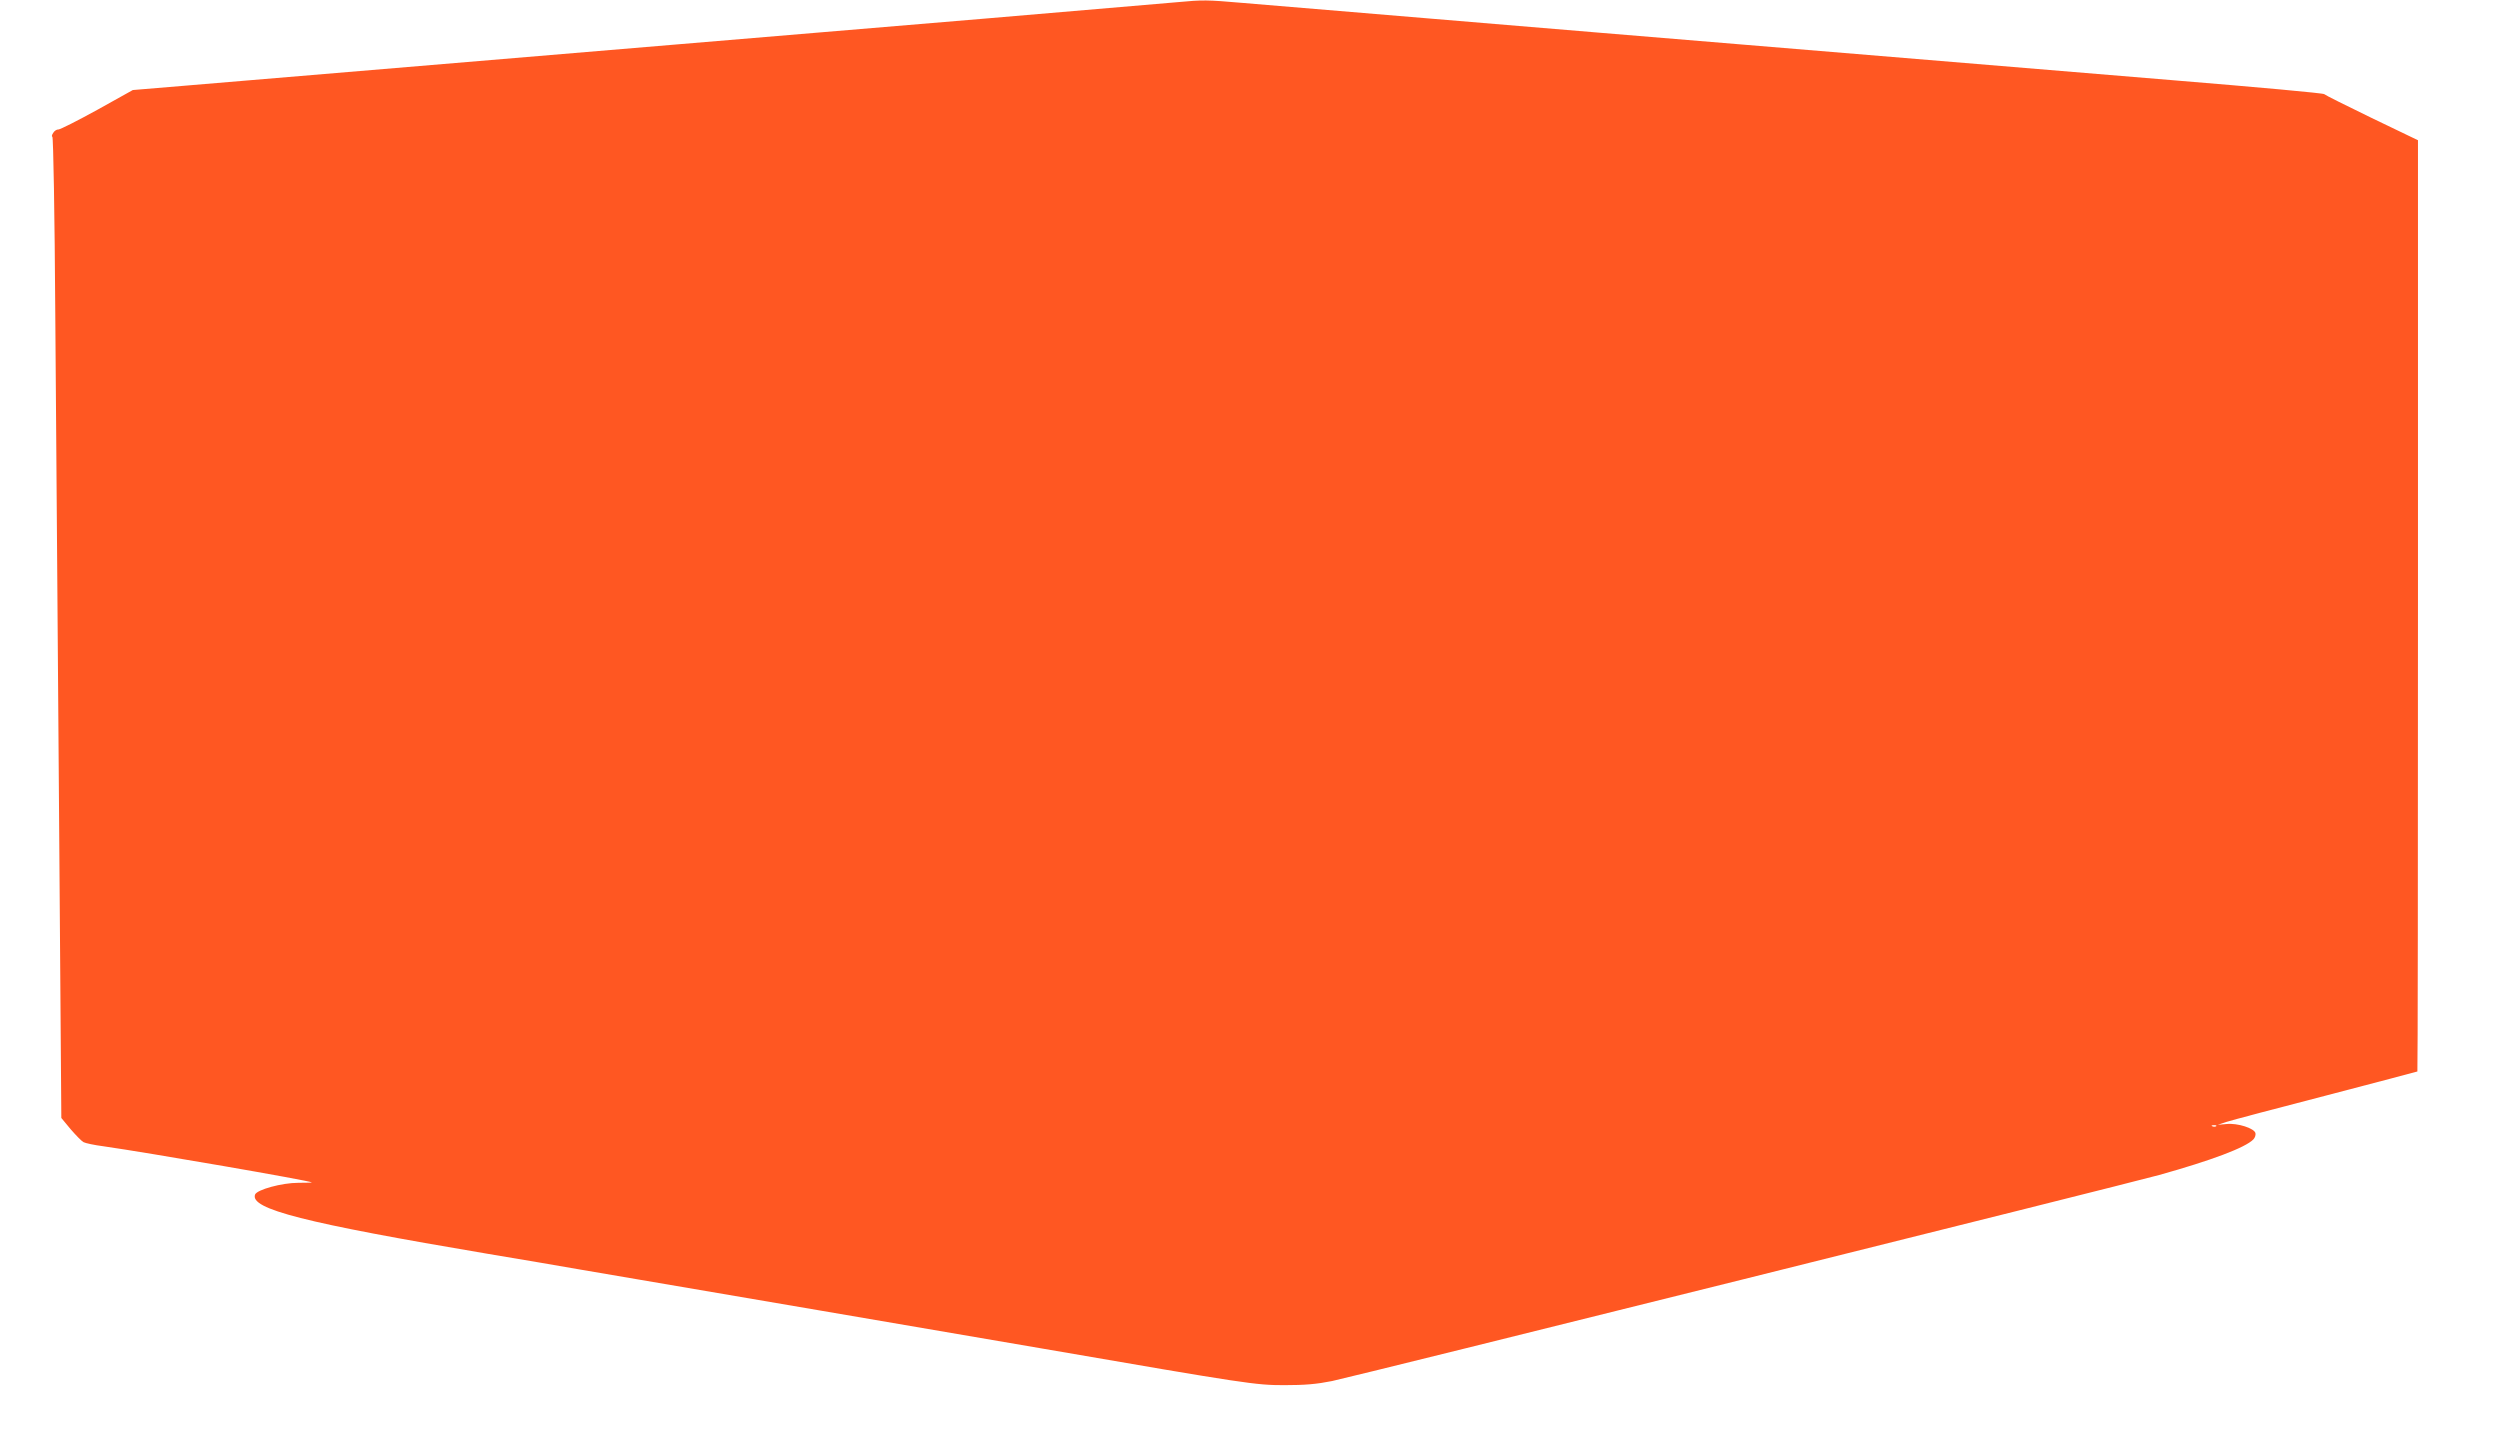
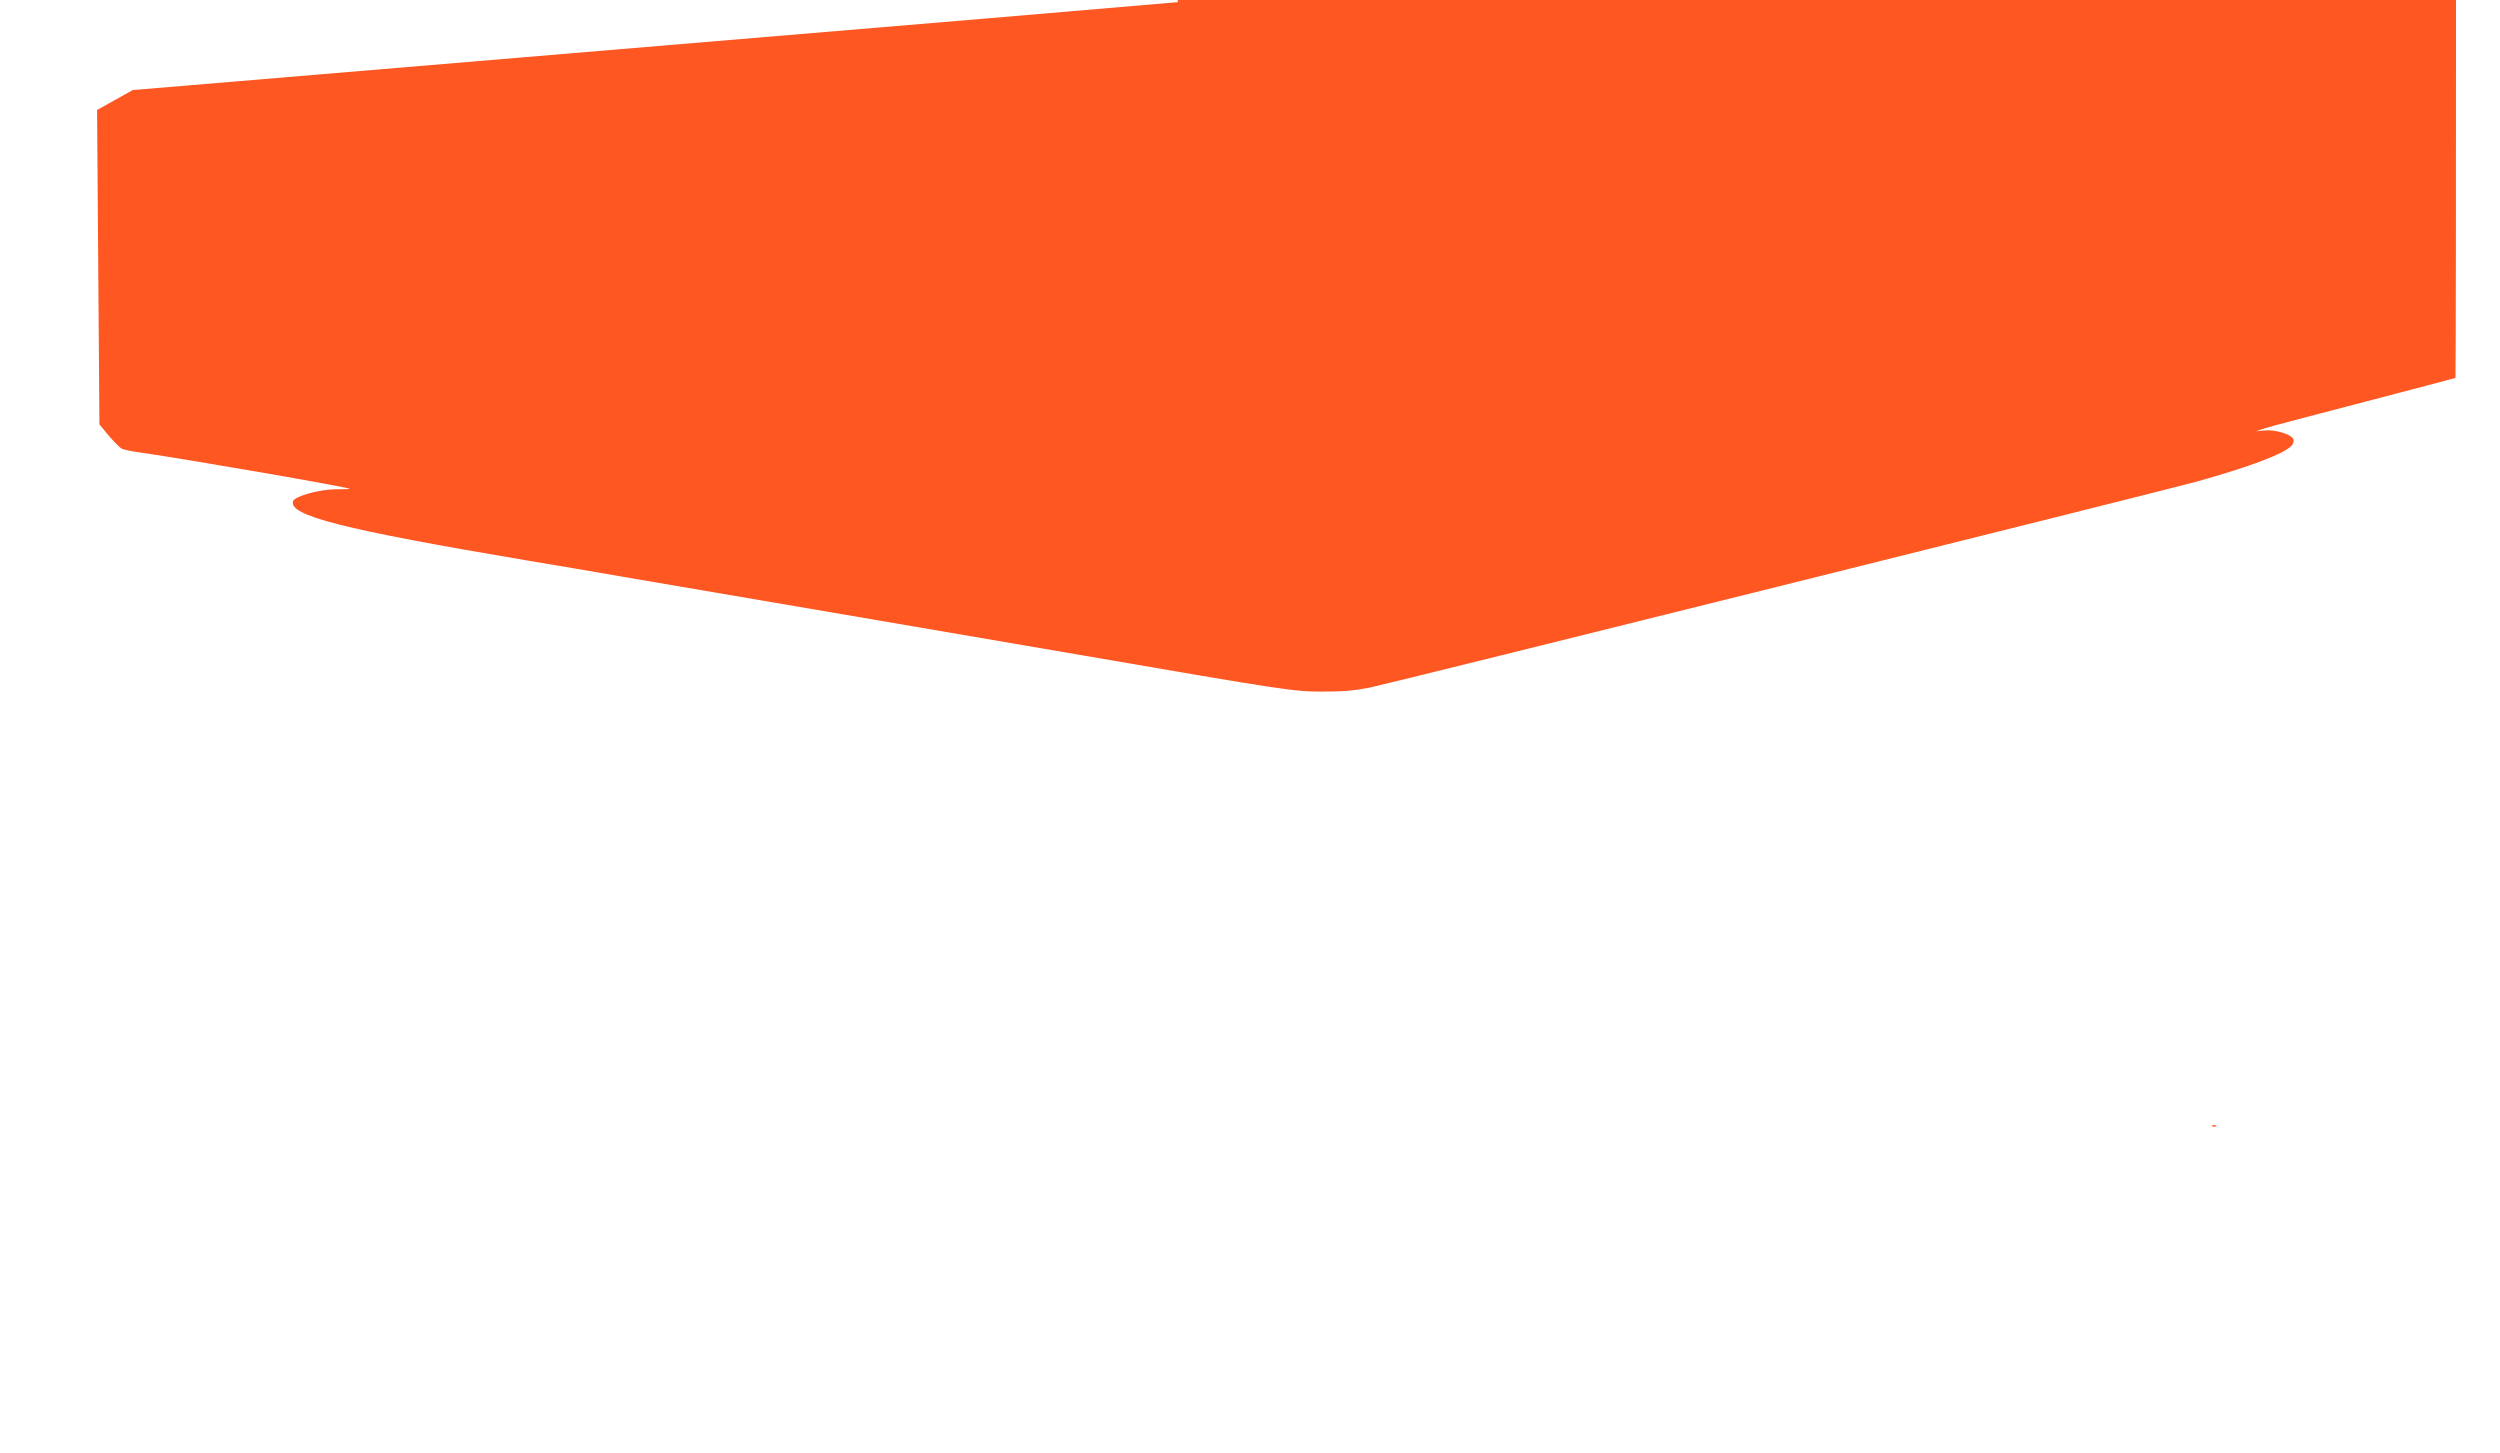
<svg xmlns="http://www.w3.org/2000/svg" version="1.0" width="1280pt" height="744pt" viewBox="0 0 1280 744" preserveAspectRatio="xMidYMid meet">
  <g transform="translate(0,744) scale(0.1,-0.1)" fill="#ff5722" stroke="none">
-     <path d="M6030 7429 c-47 -4 -490 -42 -985 -84 -495 -41 -1219 -102 -1610 -135 -748 -63 -2076 -174 -2503 -210 l-252 -21 -183 -102 c-100 -55 -189 -100 -198 -100 -8 1 -21 -7 -27 -18 -7 -10 -8 -19 -4 -19 5 0 12 -406 15 -902 4 -497 12 -1627 19 -2512 l12 -1610 48 -58 c27 -31 56 -61 66 -66 9 -5 55 -15 102 -21 225 -32 1057 -176 1067 -185 1 -1 -30 -2 -70 -2 -84 0 -211 -35 -221 -60 -28 -74 251 -145 1194 -304 162 -27 374 -63 470 -80 176 -30 700 -120 1230 -210 825 -141 961 -164 1145 -196 1037 -179 1084 -186 1230 -186 106 0 165 5 245 21 128 27 4053 1005 4235 1055 268 75 441 140 482 182 8 8 13 22 11 32 -5 25 -92 53 -148 47 l-45 -4 45 15 c25 8 254 69 510 135 256 67 466 122 467 123 2 2 3 1075 3 2385 l0 2383 -237 114 c-130 63 -240 118 -243 122 -3 5 -345 36 -760 70 -1745 144 -4618 383 -4777 397 -185 16 -205 16 -333 4z m5317 -5755 c-3 -3 -12 -4 -19 -1 -8 3 -5 6 6 6 11 1 17 -2 13 -5z" />
+     <path d="M6030 7429 c-47 -4 -490 -42 -985 -84 -495 -41 -1219 -102 -1610 -135 -748 -63 -2076 -174 -2503 -210 l-252 -21 -183 -102 l12 -1610 48 -58 c27 -31 56 -61 66 -66 9 -5 55 -15 102 -21 225 -32 1057 -176 1067 -185 1 -1 -30 -2 -70 -2 -84 0 -211 -35 -221 -60 -28 -74 251 -145 1194 -304 162 -27 374 -63 470 -80 176 -30 700 -120 1230 -210 825 -141 961 -164 1145 -196 1037 -179 1084 -186 1230 -186 106 0 165 5 245 21 128 27 4053 1005 4235 1055 268 75 441 140 482 182 8 8 13 22 11 32 -5 25 -92 53 -148 47 l-45 -4 45 15 c25 8 254 69 510 135 256 67 466 122 467 123 2 2 3 1075 3 2385 l0 2383 -237 114 c-130 63 -240 118 -243 122 -3 5 -345 36 -760 70 -1745 144 -4618 383 -4777 397 -185 16 -205 16 -333 4z m5317 -5755 c-3 -3 -12 -4 -19 -1 -8 3 -5 6 6 6 11 1 17 -2 13 -5z" />
  </g>
</svg>